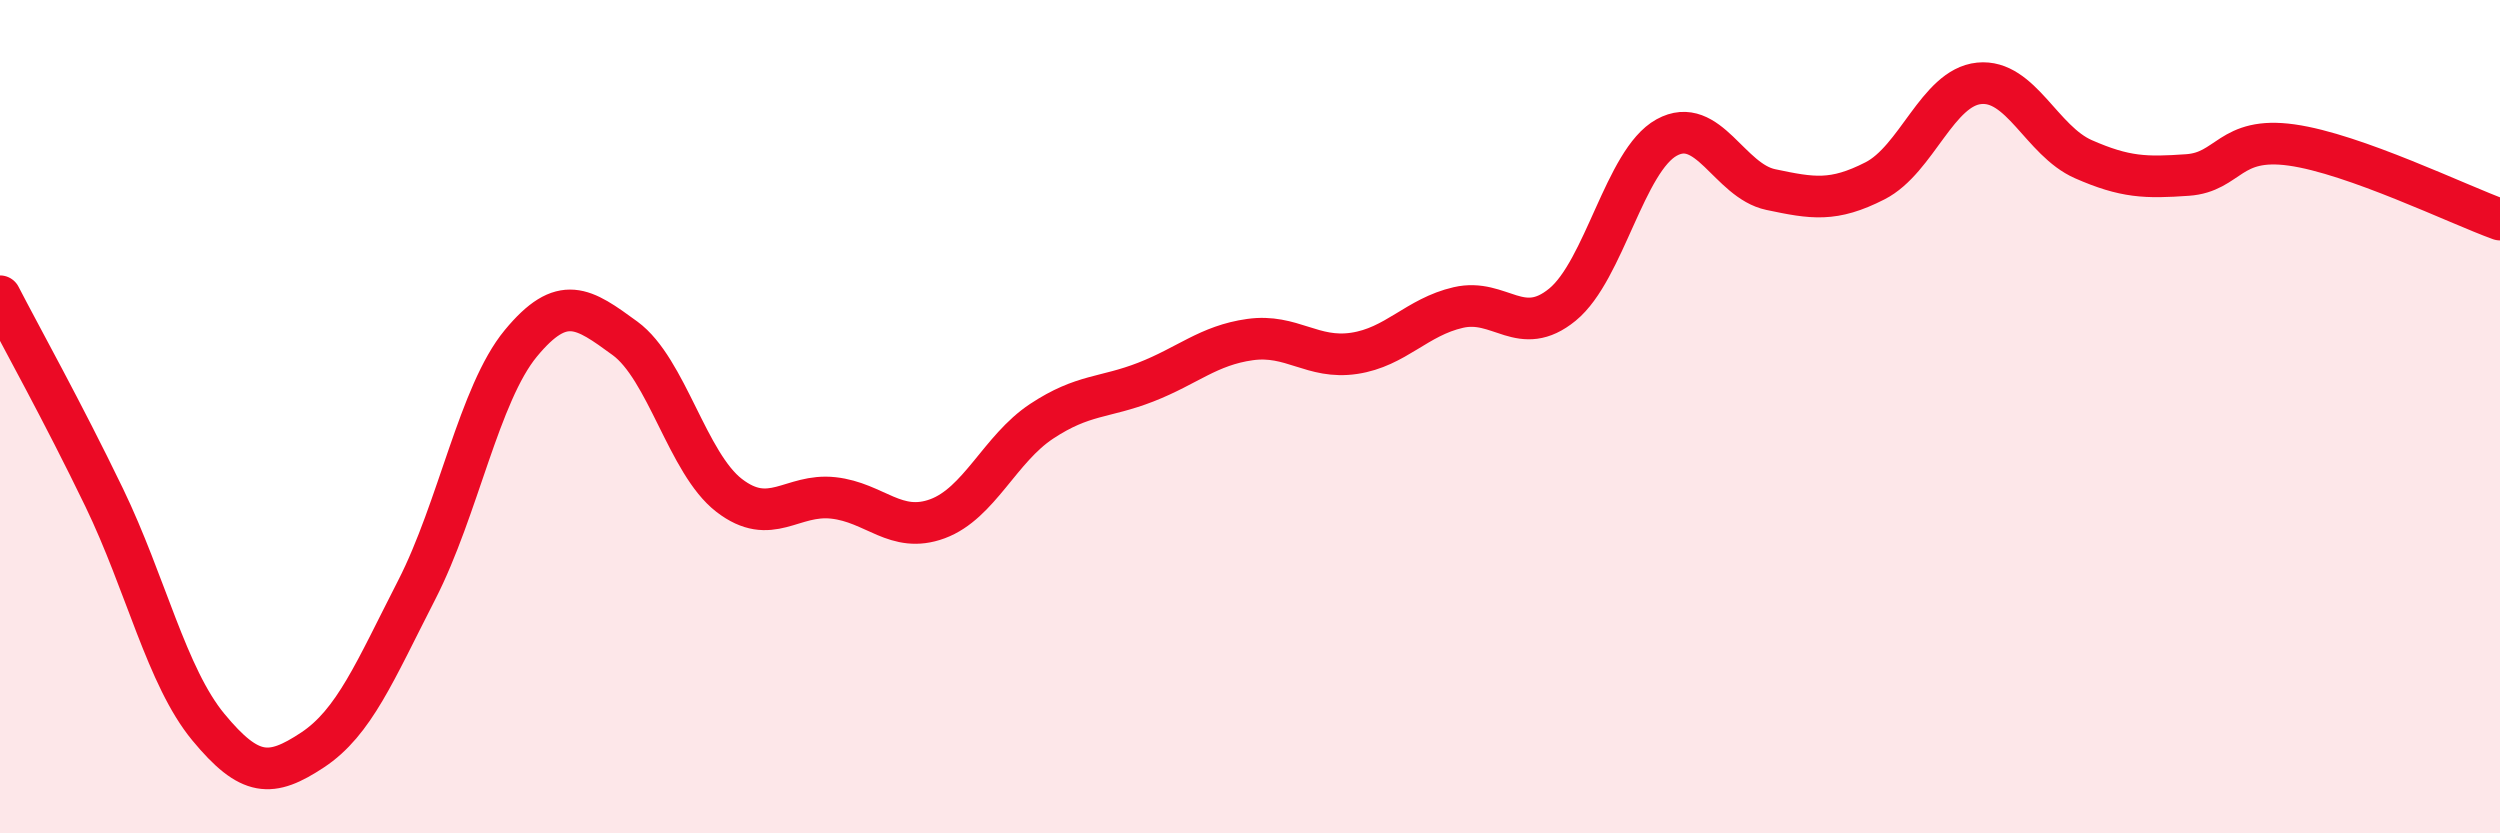
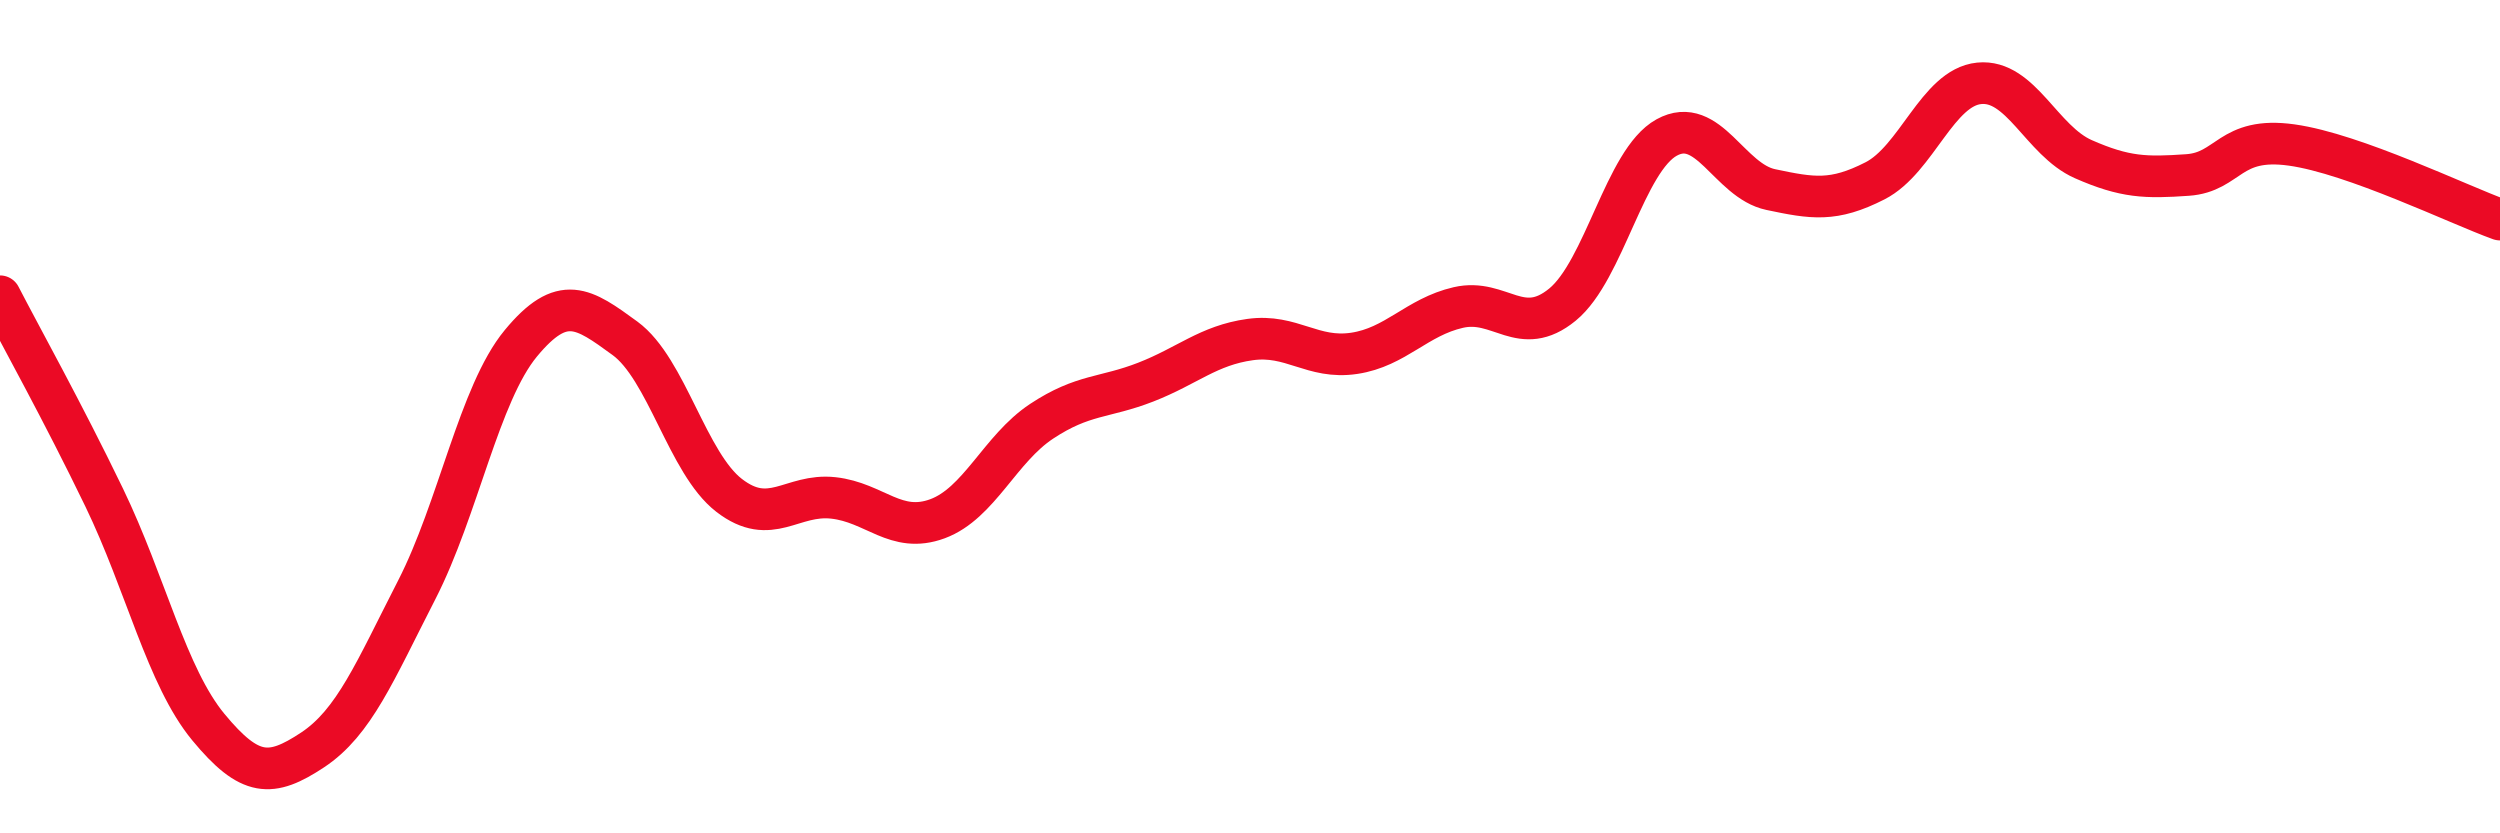
<svg xmlns="http://www.w3.org/2000/svg" width="60" height="20" viewBox="0 0 60 20">
-   <path d="M 0,7.11 C 0.5,8.08 1.5,9.87 2.5,11.94 C 3.5,14.01 4,16.24 5,17.45 C 6,18.66 6.5,18.66 7.5,18 C 8.5,17.34 9,16.11 10,14.16 C 11,12.21 11.5,9.45 12.5,8.24 C 13.5,7.03 14,7.39 15,8.12 C 16,8.85 16.5,11.12 17.5,11.89 C 18.5,12.66 19,11.84 20,11.95 C 21,12.06 21.5,12.82 22.5,12.45 C 23.5,12.08 24,10.77 25,10.11 C 26,9.45 26.5,9.56 27.5,9.17 C 28.5,8.78 29,8.29 30,8.15 C 31,8.01 31.5,8.63 32.5,8.48 C 33.5,8.33 34,7.61 35,7.38 C 36,7.15 36.5,8.13 37.5,7.31 C 38.5,6.49 39,3.85 40,3.3 C 41,2.75 41.5,4.34 42.5,4.55 C 43.5,4.76 44,4.85 45,4.34 C 46,3.83 46.5,2.1 47.5,2 C 48.5,1.9 49,3.38 50,3.82 C 51,4.26 51.5,4.27 52.5,4.2 C 53.5,4.13 53.5,3.27 55,3.48 C 56.5,3.69 59,4.91 60,5.27L60 20L0 20Z" fill="#EB0A25" opacity="0.1" stroke-linecap="round" stroke-linejoin="round" />
  <path d="M 0,7.11 C 0.5,8.08 1.5,9.87 2.5,11.94 C 3.5,14.01 4,16.24 5,17.45 C 6,18.66 6.5,18.66 7.5,18 C 8.5,17.34 9,16.11 10,14.16 C 11,12.21 11.5,9.45 12.5,8.24 C 13.5,7.03 14,7.39 15,8.12 C 16,8.85 16.5,11.12 17.5,11.89 C 18.5,12.66 19,11.84 20,11.95 C 21,12.06 21.5,12.82 22.5,12.45 C 23.5,12.08 24,10.77 25,10.11 C 26,9.45 26.5,9.56 27.5,9.17 C 28.5,8.78 29,8.29 30,8.15 C 31,8.01 31.5,8.63 32.5,8.48 C 33.5,8.33 34,7.61 35,7.38 C 36,7.15 36.5,8.13 37.5,7.31 C 38.5,6.49 39,3.85 40,3.3 C 41,2.75 41.5,4.34 42.5,4.55 C 43.5,4.76 44,4.85 45,4.34 C 46,3.83 46.5,2.1 47.5,2 C 48.5,1.9 49,3.38 50,3.82 C 51,4.26 51.5,4.27 52.5,4.2 C 53.5,4.13 53.5,3.27 55,3.48 C 56.5,3.69 59,4.91 60,5.27" stroke="#EB0A25" stroke-width="1" fill="none" stroke-linecap="round" stroke-linejoin="round" />
</svg>